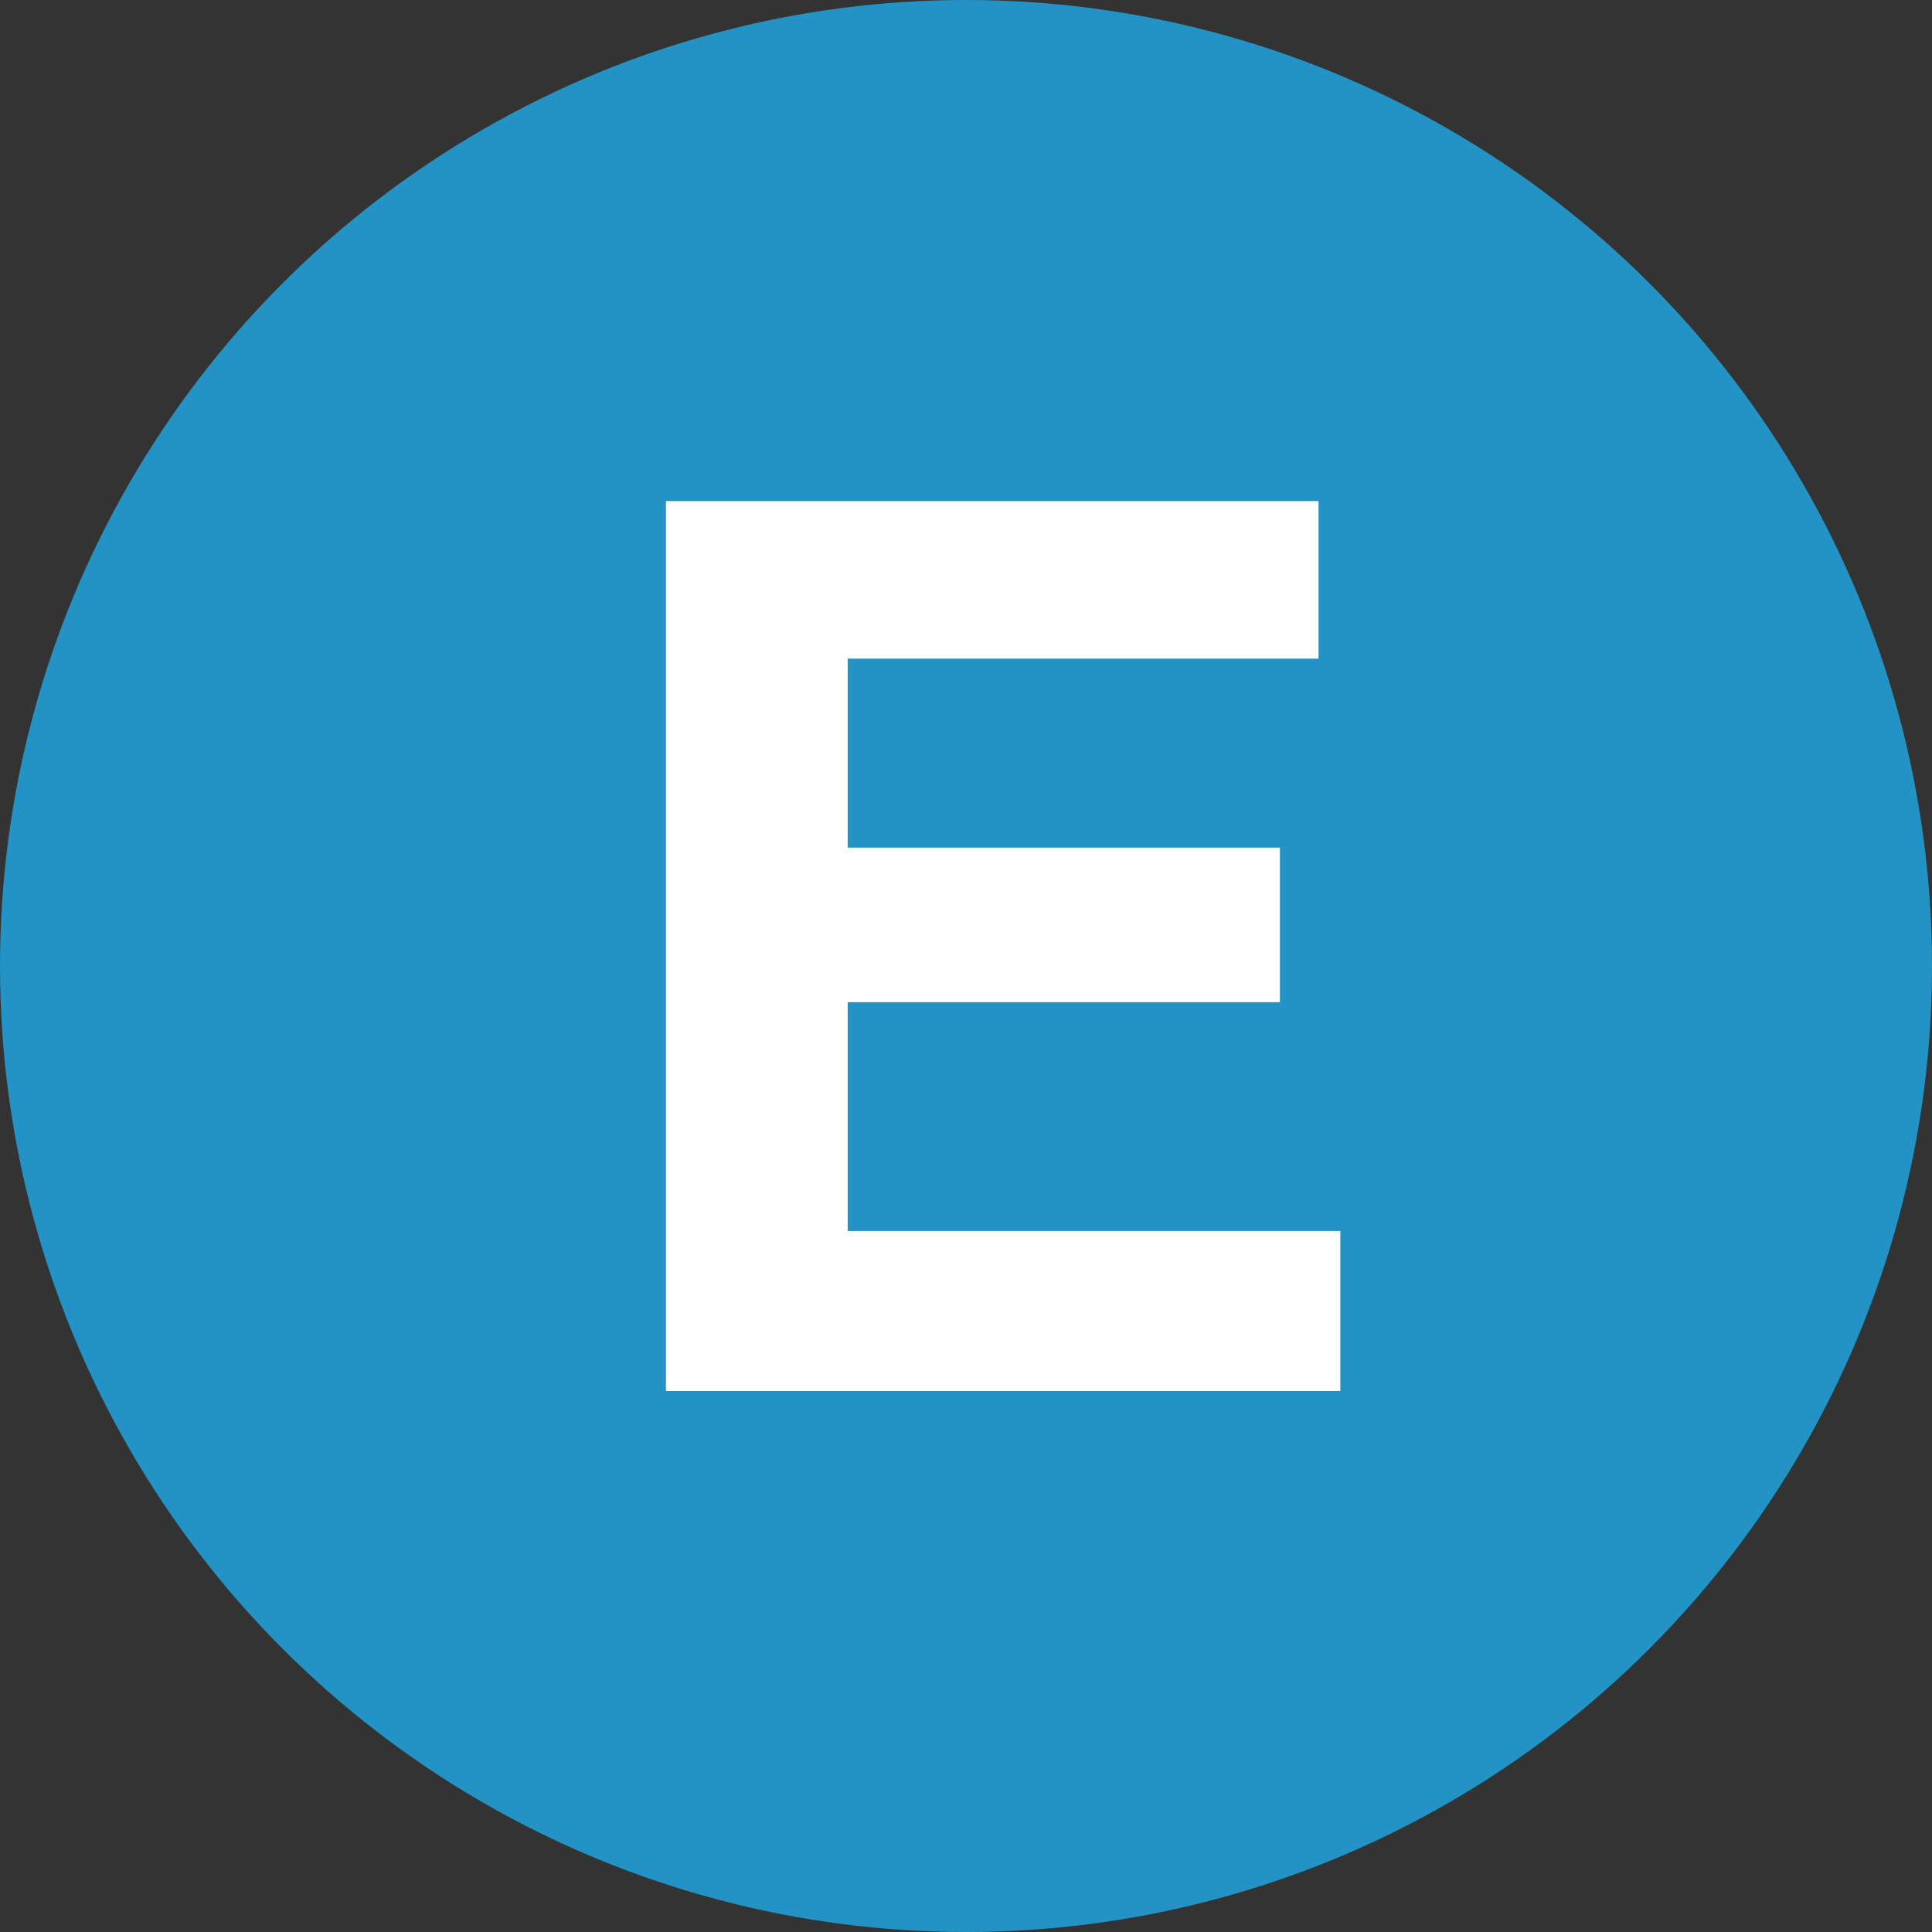
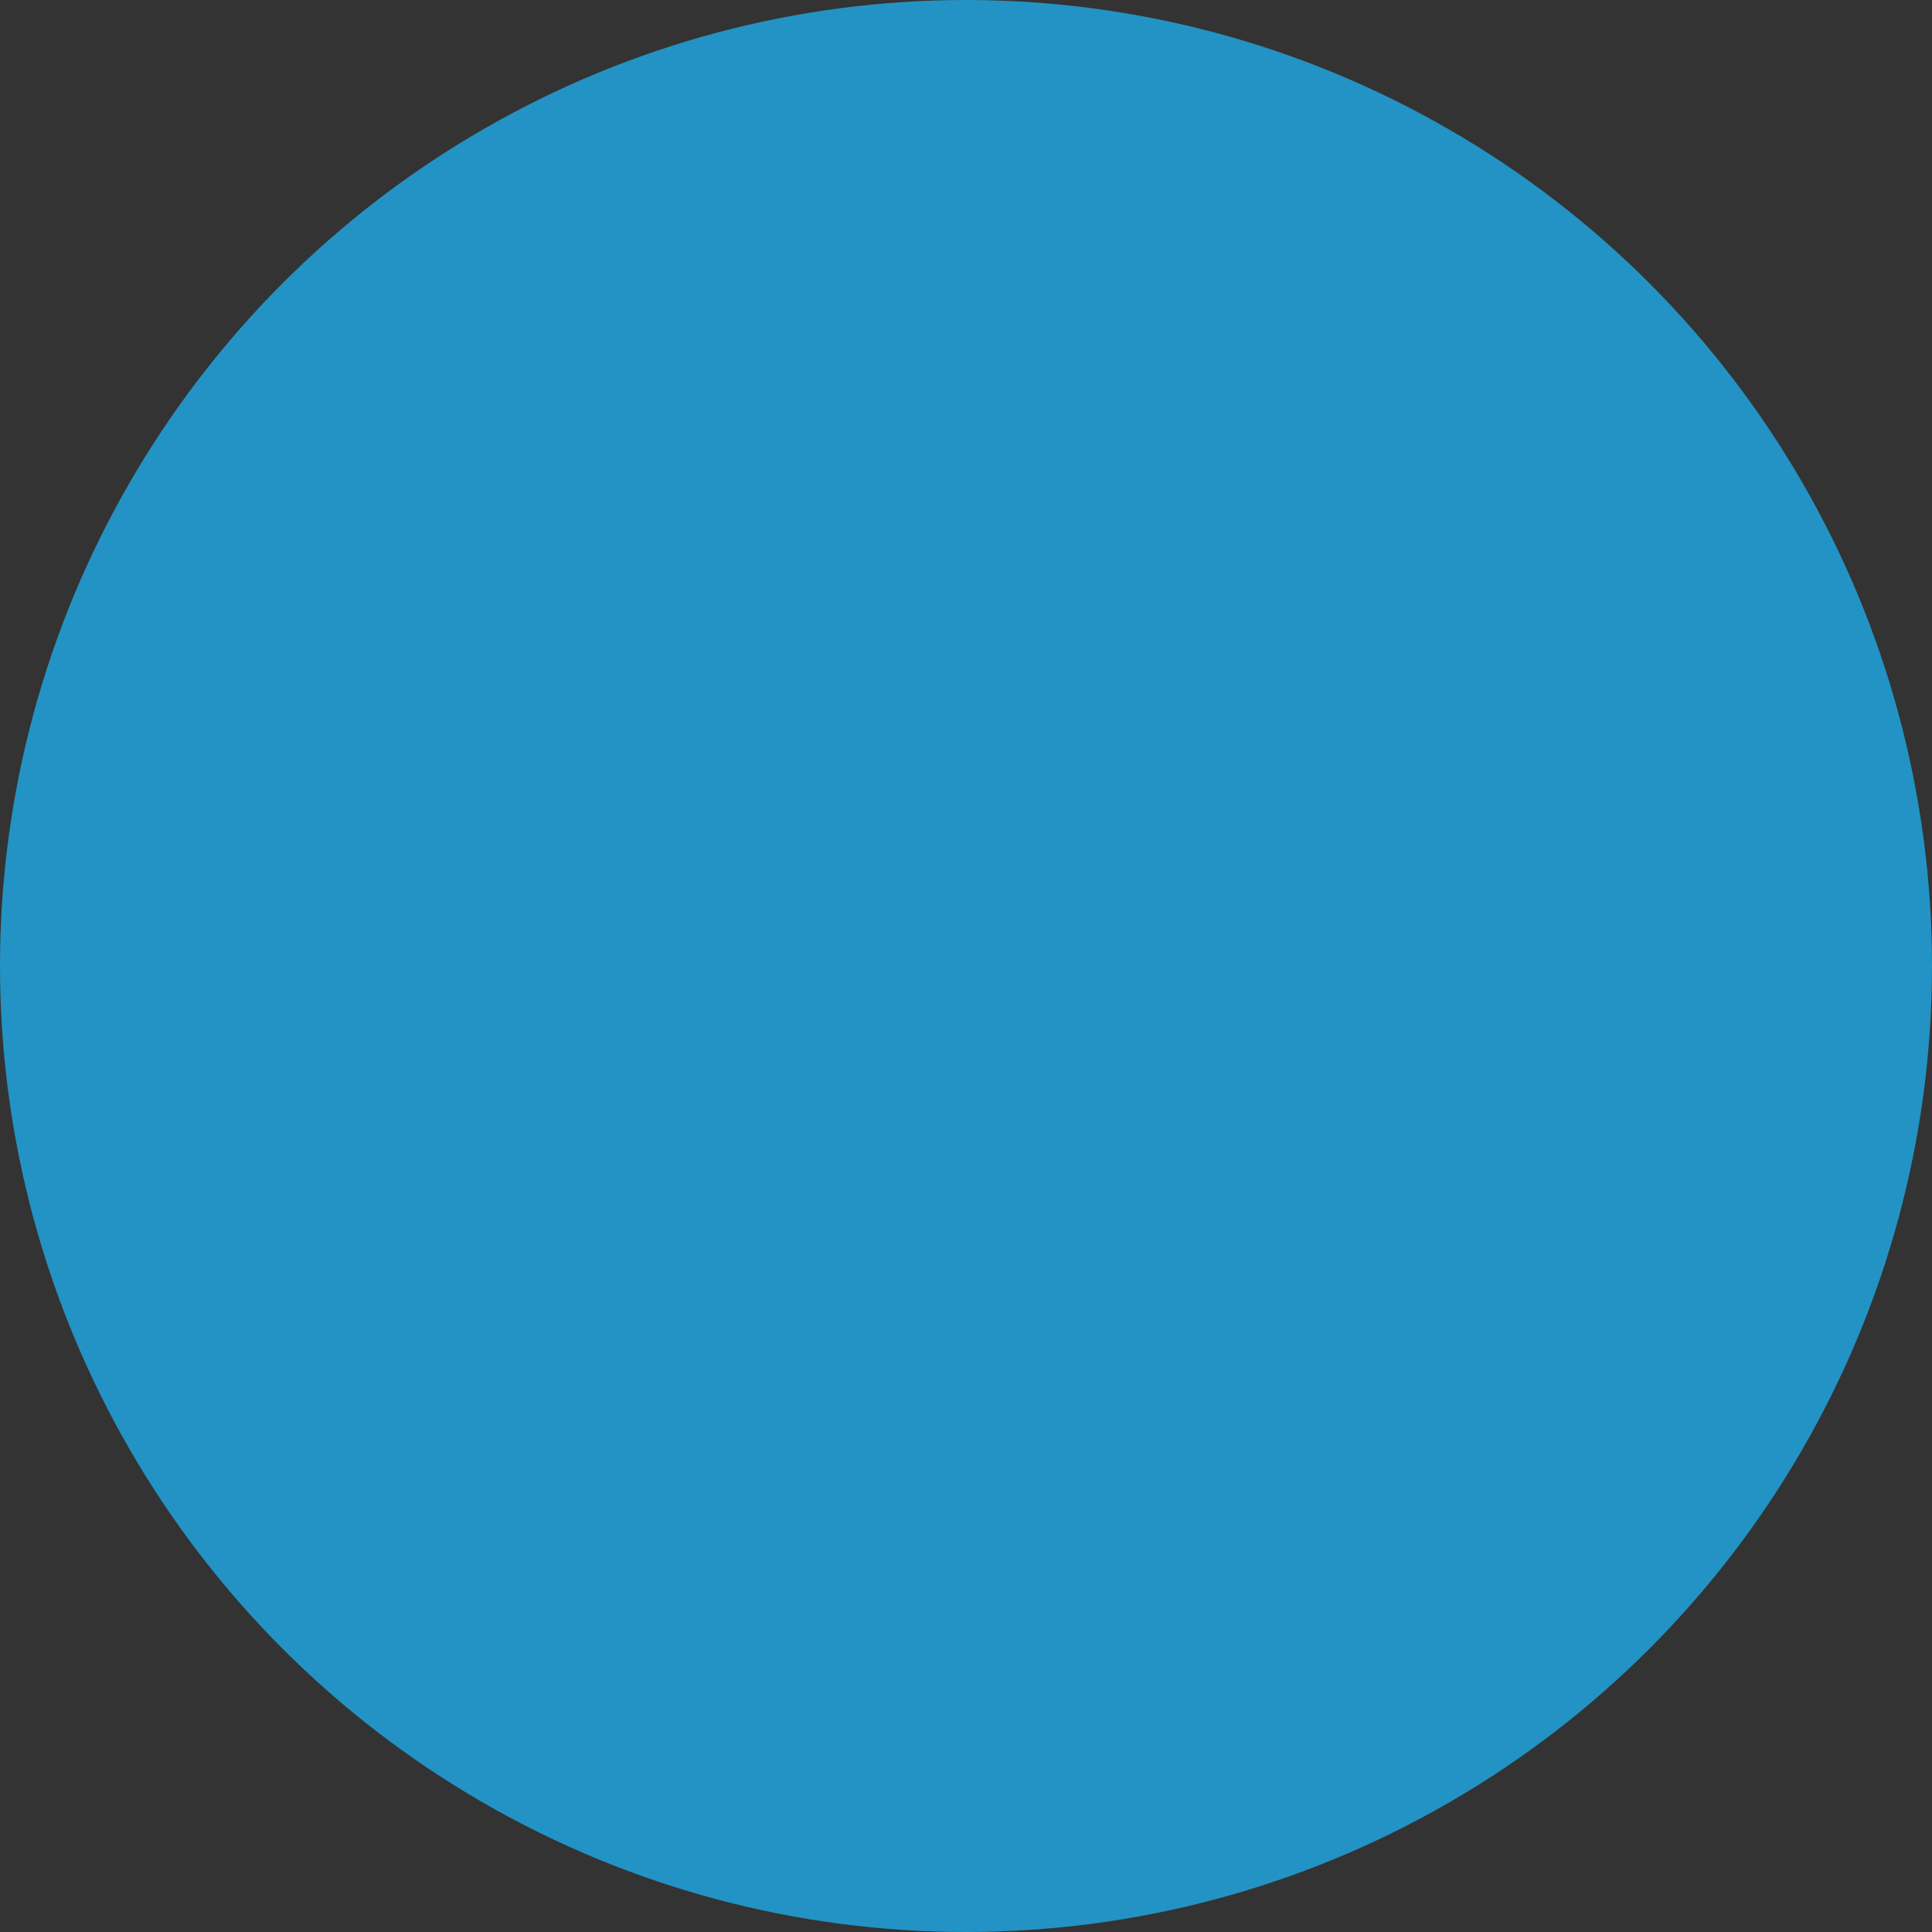
<svg xmlns="http://www.w3.org/2000/svg" width="25px" height="25px" viewBox="0 0 25 25" transform="rotate(0) scale(1, 1)">
  <rect x="0" y="0" width="25" height="25" fill="#333333" stroke="none" />
  <title>english Switch button</title>
  <g id="Page-1" stroke="none" stroke-width="1" fill="none" fill-rule="evenodd">
    <g id="Home-page" transform="translate(-1344, -42)">
      <g id="english-Switch-button" transform="translate(1344, 42)">
        <circle id="Oval-Copy-2" fill="#2293c4" cx="12.5" cy="12.5" r="12.5" />
        <g id="E" transform="translate(8.617, 6.484)" fill="#ffffff" fill-rule="nonzero">
-           <polygon id="Path" points="7.945 6.484 2.352 6.484 2.352 9.445 8.727 9.445 8.727 11.516 0 11.516 0 0 8.445 0 8.445 2.039 2.352 2.039 2.352 4.484 7.945 4.484" />
-         </g>
+           </g>
      </g>
    </g>
  </g>
</svg>